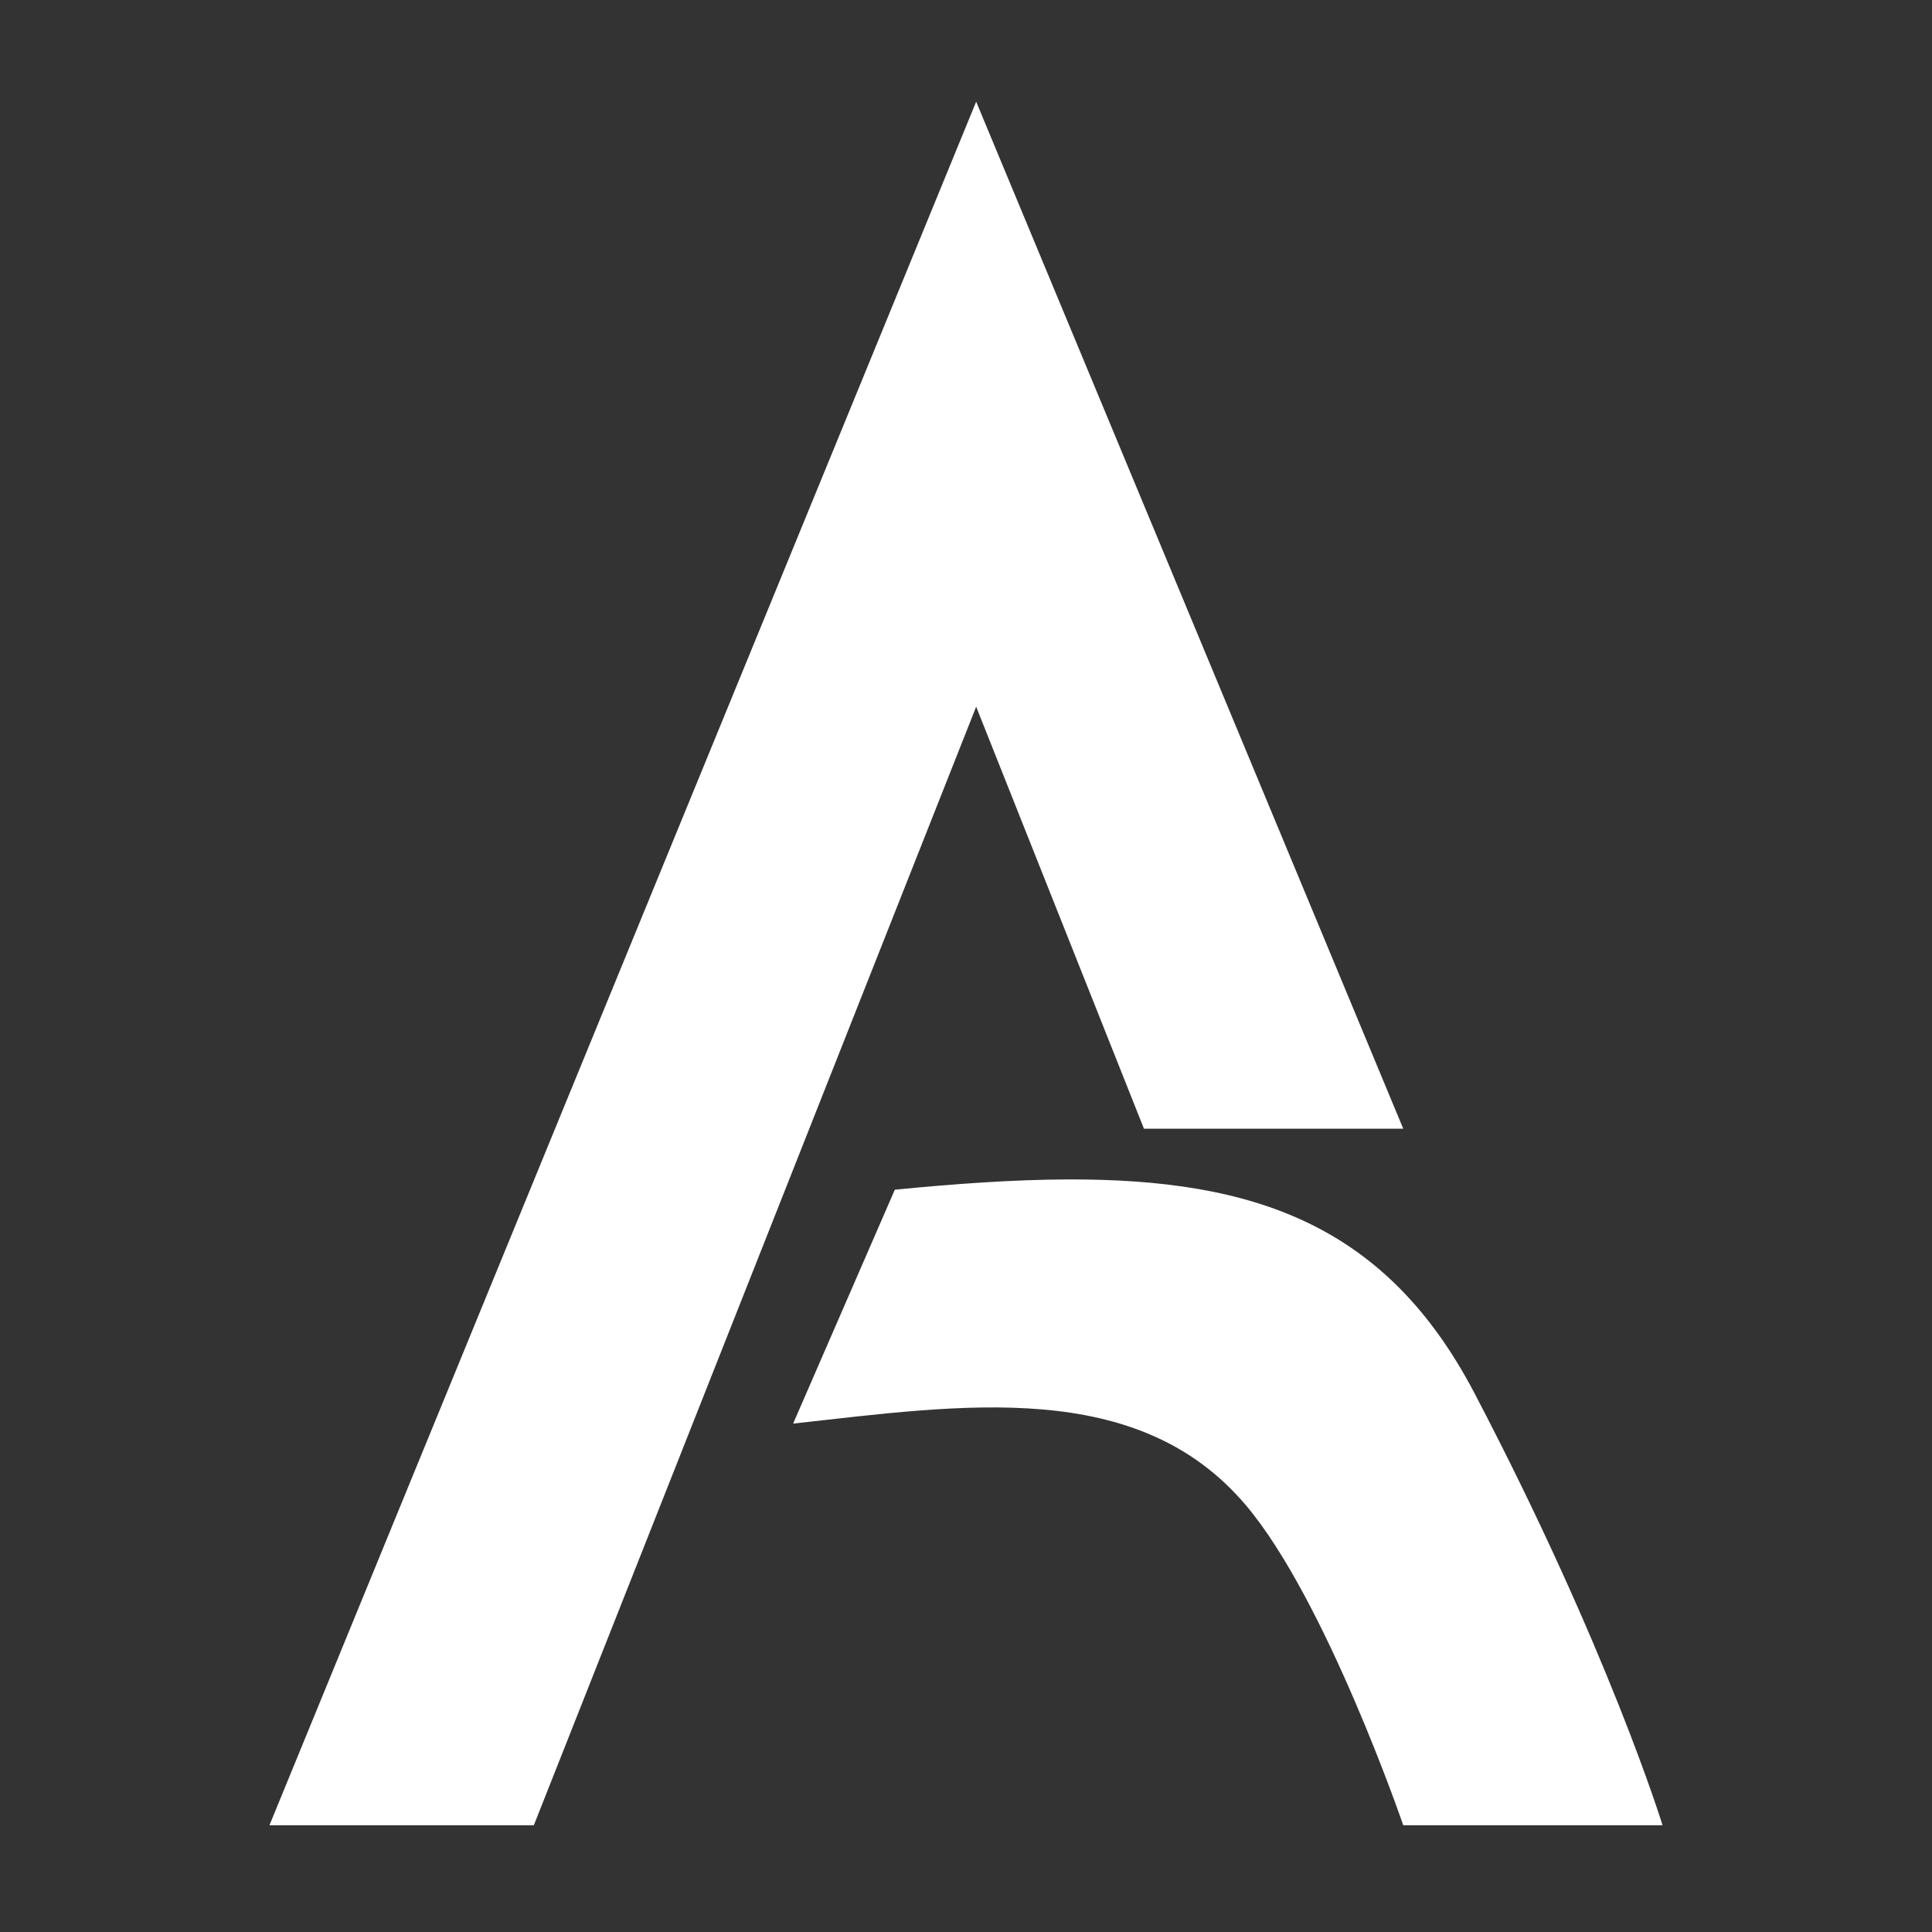
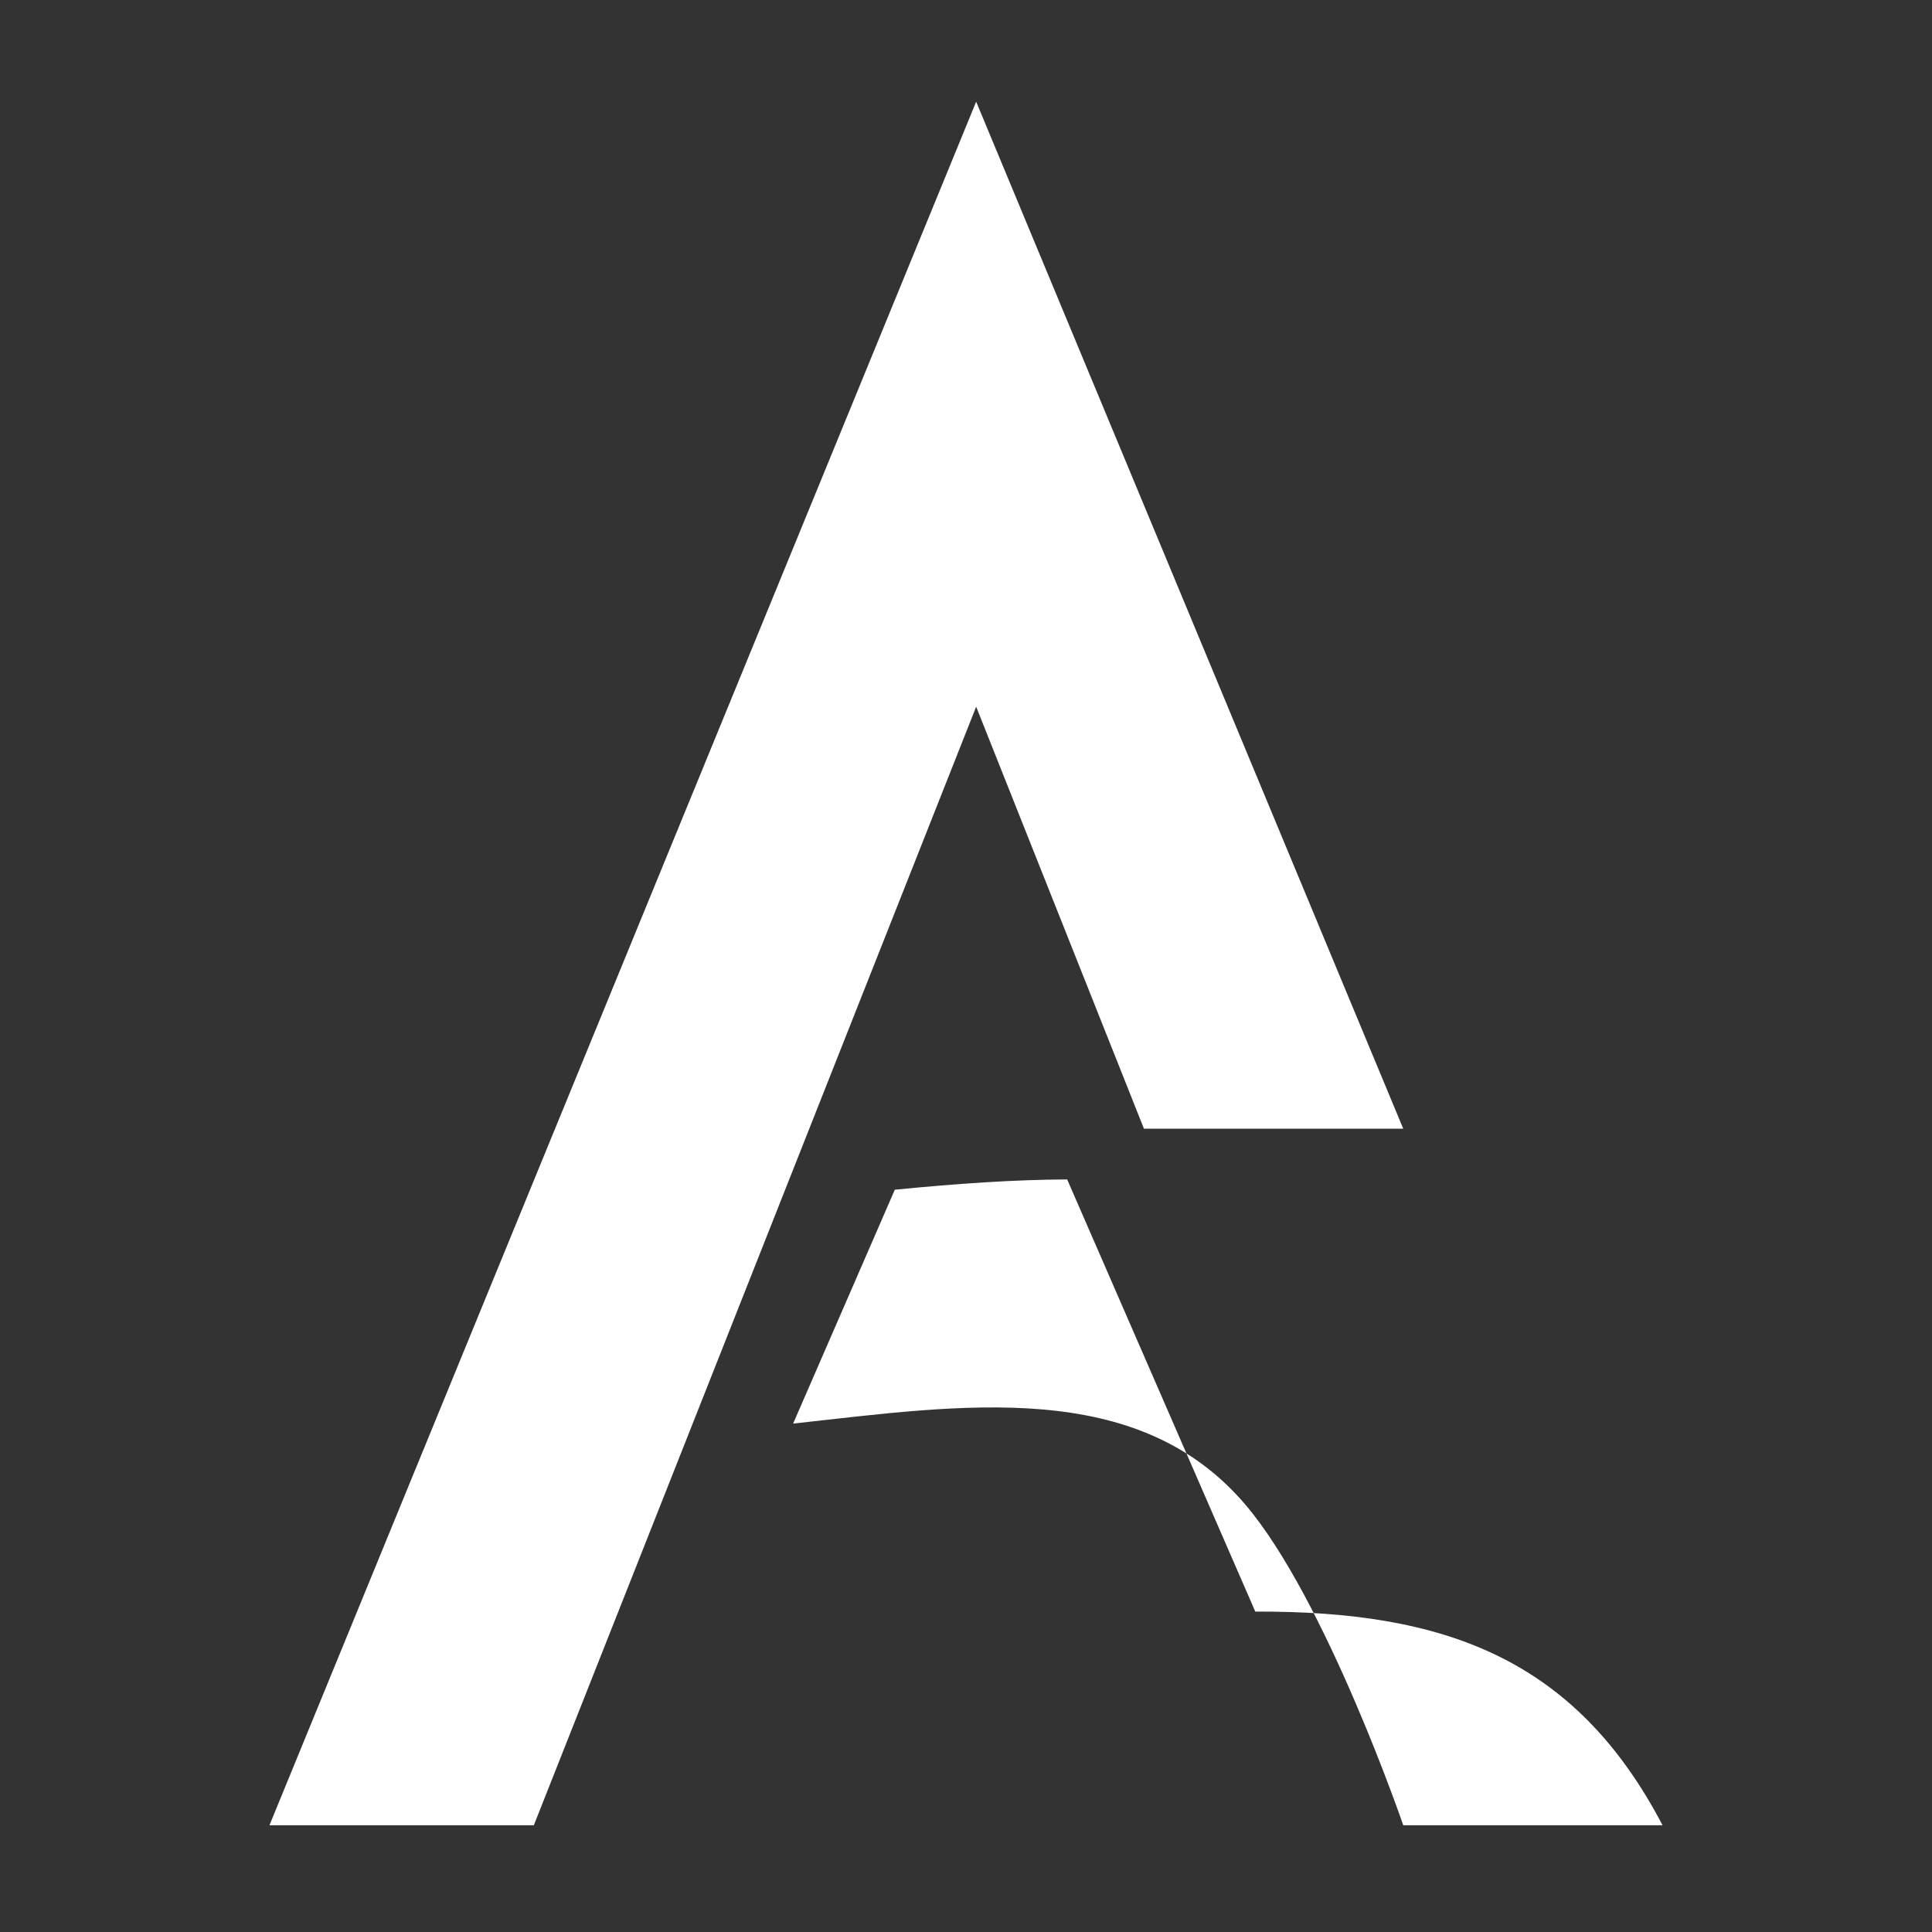
<svg xmlns="http://www.w3.org/2000/svg" fill="#ffffff" role="img" viewBox="40 40 380 380">
  <rect x="40" y="40" width="380" height="380" fill="#333333" stroke="none" />
  <title>Annict</title>
-   <path d="M232 60L93 399h52l87-220 33 83h51zm17.9 211.98c-10.38.04-21.67.82-33.9 2.02l-20 46c33.34-3.67 67.7-9.08 89 16 15.8 18.61 31 63 31 63h51s-10.63-34.65-37-85c-17.23-32.9-42.98-42.17-80.1-42.02z" fill="#fff" />
+   <path d="M232 60L93 399h52l87-220 33 83h51zm17.9 211.98c-10.38.04-21.67.82-33.9 2.02l-20 46c33.34-3.67 67.7-9.08 89 16 15.8 18.61 31 63 31 63h51c-17.23-32.9-42.98-42.17-80.1-42.02z" fill="#fff" />
</svg>